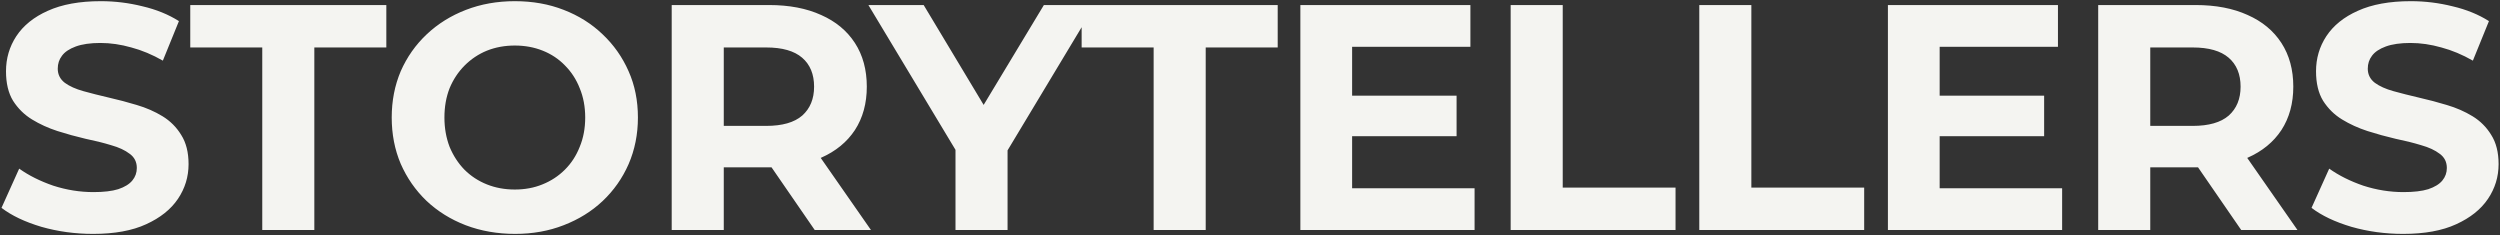
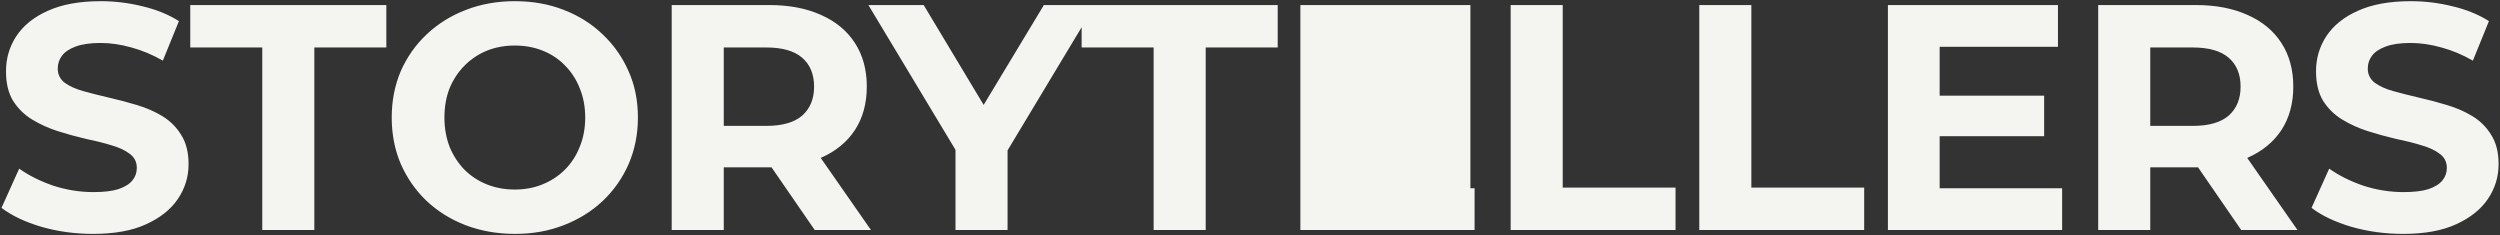
<svg xmlns="http://www.w3.org/2000/svg" width="1402" height="132" viewBox="0 0 1402 132" fill="none">
  <rect x="0" y="0" width="1402" height="132" fill="#333333" stroke="none" />
-   <path d="M52.214 131.163C42.12 131.163 32.447 129.841 23.194 127.197C13.941 124.434 6.491 120.889 0.843 116.563L10.757 94.572C16.164 98.418 22.533 101.602 29.863 104.125C37.313 106.529 44.824 107.73 52.394 107.73C58.162 107.73 62.789 107.19 66.274 106.108C69.879 104.907 72.522 103.284 74.205 101.241C75.887 99.199 76.728 96.855 76.728 94.212C76.728 90.847 75.406 88.203 72.763 86.281C70.119 84.238 66.634 82.616 62.308 81.414C57.982 80.092 53.175 78.891 47.888 77.809C42.721 76.607 37.494 75.165 32.206 73.483C27.039 71.801 22.293 69.638 17.967 66.994C13.641 64.35 10.096 60.865 7.332 56.539C4.688 52.214 3.366 46.686 3.366 39.956C3.366 32.746 5.289 26.197 9.134 20.309C13.1 14.301 18.988 9.554 26.799 6.069C34.73 2.465 44.644 0.662 56.54 0.662C64.471 0.662 72.282 1.623 79.973 3.546C87.663 5.348 94.453 8.112 100.341 11.838L91.328 34.008C85.44 30.644 79.552 28.18 73.664 26.618C67.776 24.936 62.008 24.095 56.36 24.095C50.712 24.095 46.086 24.755 42.481 26.077C38.876 27.399 36.292 29.142 34.73 31.305C33.168 33.347 32.387 35.751 32.387 38.514C32.387 41.759 33.709 44.403 36.352 46.446C38.996 48.368 42.481 49.93 46.807 51.132C51.133 52.334 55.879 53.535 61.046 54.737C66.334 55.939 71.561 57.321 76.728 58.883C82.016 60.445 86.822 62.548 91.148 65.192C95.474 67.835 98.959 71.32 101.603 75.646C104.366 79.972 105.748 85.44 105.748 92.049C105.748 99.139 103.766 105.628 99.8 111.516C95.835 117.404 89.886 122.15 81.955 125.755C74.145 129.36 64.231 131.163 52.214 131.163ZM147.077 129V26.618H106.701V2.825H216.654V26.618H176.278V129H147.077ZM288.89 131.163C278.916 131.163 269.663 129.541 261.131 126.296C252.72 123.052 245.389 118.485 239.141 112.597C233.012 106.709 228.206 99.799 224.721 91.868C221.356 83.938 219.674 75.285 219.674 65.912C219.674 56.539 221.356 47.888 224.721 39.956C228.206 32.026 233.072 25.116 239.321 19.228C245.57 13.34 252.9 8.773 261.312 5.529C269.723 2.284 278.856 0.662 288.71 0.662C298.683 0.662 307.816 2.284 316.108 5.529C324.519 8.773 331.789 13.34 337.918 19.228C344.166 25.116 349.033 32.026 352.518 39.956C356.003 47.767 357.745 56.419 357.745 65.912C357.745 75.285 356.003 83.998 352.518 92.049C349.033 99.98 344.166 106.889 337.918 112.777C331.789 118.545 324.519 123.052 316.108 126.296C307.816 129.541 298.743 131.163 288.89 131.163ZM288.71 106.288C294.357 106.288 299.525 105.327 304.211 103.404C309.018 101.482 313.224 98.718 316.829 95.113C320.434 91.508 323.197 87.242 325.12 82.315C327.163 77.388 328.184 71.921 328.184 65.912C328.184 59.904 327.163 54.437 325.12 49.51C323.197 44.583 320.434 40.317 316.829 36.712C313.344 33.107 309.198 30.343 304.391 28.421C299.585 26.498 294.357 25.537 288.71 25.537C283.062 25.537 277.834 26.498 273.028 28.421C268.341 30.343 264.196 33.107 260.591 36.712C256.986 40.317 254.162 44.583 252.119 49.51C250.196 54.437 249.235 59.904 249.235 65.912C249.235 71.801 250.196 77.268 252.119 82.315C254.162 87.242 256.925 91.508 260.41 95.113C264.015 98.718 268.221 101.482 273.028 103.404C277.834 105.327 283.062 106.288 288.71 106.288ZM376.691 129V2.825H431.306C442.602 2.825 452.336 4.688 460.507 8.413C468.678 12.018 474.987 17.245 479.433 24.095C483.879 30.944 486.102 39.115 486.102 48.608C486.102 57.981 483.879 66.093 479.433 72.942C474.987 79.672 468.678 84.839 460.507 88.444C452.336 92.049 442.602 93.851 431.306 93.851H392.913L405.891 81.053V129H376.691ZM456.902 129L425.358 83.216H456.541L488.446 129H456.902ZM405.891 84.298L392.913 70.599H429.684C438.697 70.599 445.426 68.676 449.872 64.831C454.318 60.865 456.541 55.458 456.541 48.608C456.541 41.639 454.318 36.231 449.872 32.386C445.426 28.541 438.697 26.618 429.684 26.618H392.913L405.891 12.739V84.298ZM535.841 129V77.448L542.51 95.113L486.993 2.825H517.996L560.535 73.663H542.691L585.41 2.825H614.07L558.553 95.113L565.042 77.448V129H535.841ZM646.959 129V26.618H606.583V2.825H716.536V26.618H676.16V129H646.959ZM756.104 53.656H816.848V76.367H756.104V53.656ZM758.267 105.567H826.942V129H729.247V2.825H824.599V26.258H758.267V105.567ZM847.176 129V2.825H876.377V105.207H939.645V129H847.176ZM952.96 129V2.825H982.161V105.207H1045.43V129H952.96ZM1085.6 53.656H1146.35V76.367H1085.6V53.656ZM1087.76 105.567H1156.44V129H1058.74V2.825H1154.1V26.258H1087.76V105.567ZM1176.67 129V2.825H1231.29C1242.58 2.825 1252.32 4.688 1260.49 8.413C1268.66 12.018 1274.97 17.245 1279.42 24.095C1283.86 30.944 1286.08 39.115 1286.08 48.608C1286.08 57.981 1283.86 66.093 1279.42 72.942C1274.97 79.672 1268.66 84.839 1260.49 88.444C1252.32 92.049 1242.58 93.851 1231.29 93.851H1192.9L1205.87 81.053V129H1176.67ZM1256.88 129L1225.34 83.216H1256.52L1288.43 129H1256.88ZM1205.87 84.298L1192.9 70.599H1229.67C1238.68 70.599 1245.41 68.676 1249.85 64.831C1254.3 60.865 1256.52 55.458 1256.52 48.608C1256.52 41.639 1254.3 36.231 1249.85 32.386C1245.41 28.541 1238.68 26.618 1229.67 26.618H1192.9L1205.87 12.739V84.298ZM1347.68 131.163C1337.58 131.163 1327.91 129.841 1318.66 127.197C1309.4 124.434 1301.95 120.889 1296.31 116.563L1306.22 94.572C1311.63 98.418 1318 101.602 1325.33 104.125C1332.78 106.529 1340.29 107.73 1347.86 107.73C1353.63 107.73 1358.25 107.19 1361.74 106.108C1365.34 104.907 1367.99 103.284 1369.67 101.241C1371.35 99.199 1372.19 96.855 1372.19 94.212C1372.19 90.847 1370.87 88.203 1368.23 86.281C1365.58 84.238 1362.1 82.616 1357.77 81.414C1353.45 80.092 1348.64 78.891 1343.35 77.809C1338.18 76.607 1332.96 75.165 1327.67 73.483C1322.5 71.801 1317.76 69.638 1313.43 66.994C1309.1 64.35 1305.56 60.865 1302.8 56.539C1300.15 52.214 1298.83 46.686 1298.83 39.956C1298.83 32.746 1300.75 26.197 1304.6 20.309C1308.56 14.301 1314.45 9.554 1322.26 6.069C1330.19 2.465 1340.11 0.662 1352 0.662C1359.93 0.662 1367.75 1.623 1375.44 3.546C1383.13 5.348 1389.92 8.112 1395.8 11.838L1386.79 34.008C1380.9 30.644 1375.02 28.18 1369.13 26.618C1363.24 24.936 1357.47 24.095 1351.82 24.095C1346.18 24.095 1341.55 24.755 1337.94 26.077C1334.34 27.399 1331.76 29.142 1330.19 31.305C1328.63 33.347 1327.85 35.751 1327.85 38.514C1327.85 41.759 1329.17 44.403 1331.82 46.446C1334.46 48.368 1337.94 49.93 1342.27 51.132C1346.6 52.334 1351.34 53.535 1356.51 54.737C1361.8 55.939 1367.02 57.321 1372.19 58.883C1377.48 60.445 1382.29 62.548 1386.61 65.192C1390.94 67.835 1394.42 71.32 1397.07 75.646C1399.83 79.972 1401.21 85.44 1401.21 92.049C1401.21 99.139 1399.23 105.628 1395.26 111.516C1391.3 117.404 1385.35 122.15 1377.42 125.755C1369.61 129.36 1359.69 131.163 1347.68 131.163Z" fill="#F4F4F1" />
+   <path d="M52.214 131.163C42.12 131.163 32.447 129.841 23.194 127.197C13.941 124.434 6.491 120.889 0.843 116.563L10.757 94.572C16.164 98.418 22.533 101.602 29.863 104.125C37.313 106.529 44.824 107.73 52.394 107.73C58.162 107.73 62.789 107.19 66.274 106.108C69.879 104.907 72.522 103.284 74.205 101.241C75.887 99.199 76.728 96.855 76.728 94.212C76.728 90.847 75.406 88.203 72.763 86.281C70.119 84.238 66.634 82.616 62.308 81.414C57.982 80.092 53.175 78.891 47.888 77.809C42.721 76.607 37.494 75.165 32.206 73.483C27.039 71.801 22.293 69.638 17.967 66.994C13.641 64.35 10.096 60.865 7.332 56.539C4.688 52.214 3.366 46.686 3.366 39.956C3.366 32.746 5.289 26.197 9.134 20.309C13.1 14.301 18.988 9.554 26.799 6.069C34.73 2.465 44.644 0.662 56.54 0.662C64.471 0.662 72.282 1.623 79.973 3.546C87.663 5.348 94.453 8.112 100.341 11.838L91.328 34.008C85.44 30.644 79.552 28.18 73.664 26.618C67.776 24.936 62.008 24.095 56.36 24.095C50.712 24.095 46.086 24.755 42.481 26.077C38.876 27.399 36.292 29.142 34.73 31.305C33.168 33.347 32.387 35.751 32.387 38.514C32.387 41.759 33.709 44.403 36.352 46.446C38.996 48.368 42.481 49.93 46.807 51.132C51.133 52.334 55.879 53.535 61.046 54.737C66.334 55.939 71.561 57.321 76.728 58.883C82.016 60.445 86.822 62.548 91.148 65.192C95.474 67.835 98.959 71.32 101.603 75.646C104.366 79.972 105.748 85.44 105.748 92.049C105.748 99.139 103.766 105.628 99.8 111.516C95.835 117.404 89.886 122.15 81.955 125.755C74.145 129.36 64.231 131.163 52.214 131.163ZM147.077 129V26.618H106.701V2.825H216.654V26.618H176.278V129H147.077ZM288.89 131.163C278.916 131.163 269.663 129.541 261.131 126.296C252.72 123.052 245.389 118.485 239.141 112.597C233.012 106.709 228.206 99.799 224.721 91.868C221.356 83.938 219.674 75.285 219.674 65.912C219.674 56.539 221.356 47.888 224.721 39.956C228.206 32.026 233.072 25.116 239.321 19.228C245.57 13.34 252.9 8.773 261.312 5.529C269.723 2.284 278.856 0.662 288.71 0.662C298.683 0.662 307.816 2.284 316.108 5.529C324.519 8.773 331.789 13.34 337.918 19.228C344.166 25.116 349.033 32.026 352.518 39.956C356.003 47.767 357.745 56.419 357.745 65.912C357.745 75.285 356.003 83.998 352.518 92.049C349.033 99.98 344.166 106.889 337.918 112.777C331.789 118.545 324.519 123.052 316.108 126.296C307.816 129.541 298.743 131.163 288.89 131.163ZM288.71 106.288C294.357 106.288 299.525 105.327 304.211 103.404C309.018 101.482 313.224 98.718 316.829 95.113C320.434 91.508 323.197 87.242 325.12 82.315C327.163 77.388 328.184 71.921 328.184 65.912C328.184 59.904 327.163 54.437 325.12 49.51C323.197 44.583 320.434 40.317 316.829 36.712C313.344 33.107 309.198 30.343 304.391 28.421C299.585 26.498 294.357 25.537 288.71 25.537C283.062 25.537 277.834 26.498 273.028 28.421C268.341 30.343 264.196 33.107 260.591 36.712C256.986 40.317 254.162 44.583 252.119 49.51C250.196 54.437 249.235 59.904 249.235 65.912C249.235 71.801 250.196 77.268 252.119 82.315C254.162 87.242 256.925 91.508 260.41 95.113C264.015 98.718 268.221 101.482 273.028 103.404C277.834 105.327 283.062 106.288 288.71 106.288ZM376.691 129V2.825H431.306C442.602 2.825 452.336 4.688 460.507 8.413C468.678 12.018 474.987 17.245 479.433 24.095C483.879 30.944 486.102 39.115 486.102 48.608C486.102 57.981 483.879 66.093 479.433 72.942C474.987 79.672 468.678 84.839 460.507 88.444C452.336 92.049 442.602 93.851 431.306 93.851H392.913L405.891 81.053V129H376.691ZM456.902 129L425.358 83.216H456.541L488.446 129H456.902ZM405.891 84.298L392.913 70.599H429.684C438.697 70.599 445.426 68.676 449.872 64.831C454.318 60.865 456.541 55.458 456.541 48.608C456.541 41.639 454.318 36.231 449.872 32.386C445.426 28.541 438.697 26.618 429.684 26.618H392.913L405.891 12.739V84.298ZM535.841 129V77.448L542.51 95.113L486.993 2.825H517.996L560.535 73.663H542.691L585.41 2.825H614.07L558.553 95.113L565.042 77.448V129H535.841ZM646.959 129V26.618H606.583V2.825H716.536V26.618H676.16V129H646.959ZM756.104 53.656H816.848V76.367H756.104V53.656ZM758.267 105.567H826.942V129H729.247V2.825H824.599V26.258V105.567ZM847.176 129V2.825H876.377V105.207H939.645V129H847.176ZM952.96 129V2.825H982.161V105.207H1045.43V129H952.96ZM1085.6 53.656H1146.35V76.367H1085.6V53.656ZM1087.76 105.567H1156.44V129H1058.74V2.825H1154.1V26.258H1087.76V105.567ZM1176.67 129V2.825H1231.29C1242.58 2.825 1252.32 4.688 1260.49 8.413C1268.66 12.018 1274.97 17.245 1279.42 24.095C1283.86 30.944 1286.08 39.115 1286.08 48.608C1286.08 57.981 1283.86 66.093 1279.42 72.942C1274.97 79.672 1268.66 84.839 1260.49 88.444C1252.32 92.049 1242.58 93.851 1231.29 93.851H1192.9L1205.87 81.053V129H1176.67ZM1256.88 129L1225.34 83.216H1256.52L1288.43 129H1256.88ZM1205.87 84.298L1192.9 70.599H1229.67C1238.68 70.599 1245.41 68.676 1249.85 64.831C1254.3 60.865 1256.52 55.458 1256.52 48.608C1256.52 41.639 1254.3 36.231 1249.85 32.386C1245.41 28.541 1238.68 26.618 1229.67 26.618H1192.9L1205.87 12.739V84.298ZM1347.68 131.163C1337.58 131.163 1327.91 129.841 1318.66 127.197C1309.4 124.434 1301.95 120.889 1296.31 116.563L1306.22 94.572C1311.63 98.418 1318 101.602 1325.33 104.125C1332.78 106.529 1340.29 107.73 1347.86 107.73C1353.63 107.73 1358.25 107.19 1361.74 106.108C1365.34 104.907 1367.99 103.284 1369.67 101.241C1371.35 99.199 1372.19 96.855 1372.19 94.212C1372.19 90.847 1370.87 88.203 1368.23 86.281C1365.58 84.238 1362.1 82.616 1357.77 81.414C1353.45 80.092 1348.64 78.891 1343.35 77.809C1338.18 76.607 1332.96 75.165 1327.67 73.483C1322.5 71.801 1317.76 69.638 1313.43 66.994C1309.1 64.35 1305.56 60.865 1302.8 56.539C1300.15 52.214 1298.83 46.686 1298.83 39.956C1298.83 32.746 1300.75 26.197 1304.6 20.309C1308.56 14.301 1314.45 9.554 1322.26 6.069C1330.19 2.465 1340.11 0.662 1352 0.662C1359.93 0.662 1367.75 1.623 1375.44 3.546C1383.13 5.348 1389.92 8.112 1395.8 11.838L1386.79 34.008C1380.9 30.644 1375.02 28.18 1369.13 26.618C1363.24 24.936 1357.47 24.095 1351.82 24.095C1346.18 24.095 1341.55 24.755 1337.94 26.077C1334.34 27.399 1331.76 29.142 1330.19 31.305C1328.63 33.347 1327.85 35.751 1327.85 38.514C1327.85 41.759 1329.17 44.403 1331.82 46.446C1334.46 48.368 1337.94 49.93 1342.27 51.132C1346.6 52.334 1351.34 53.535 1356.51 54.737C1361.8 55.939 1367.02 57.321 1372.19 58.883C1377.48 60.445 1382.29 62.548 1386.61 65.192C1390.94 67.835 1394.42 71.32 1397.07 75.646C1399.83 79.972 1401.21 85.44 1401.21 92.049C1401.21 99.139 1399.23 105.628 1395.26 111.516C1391.3 117.404 1385.35 122.15 1377.42 125.755C1369.61 129.36 1359.69 131.163 1347.68 131.163Z" fill="#F4F4F1" />
</svg>